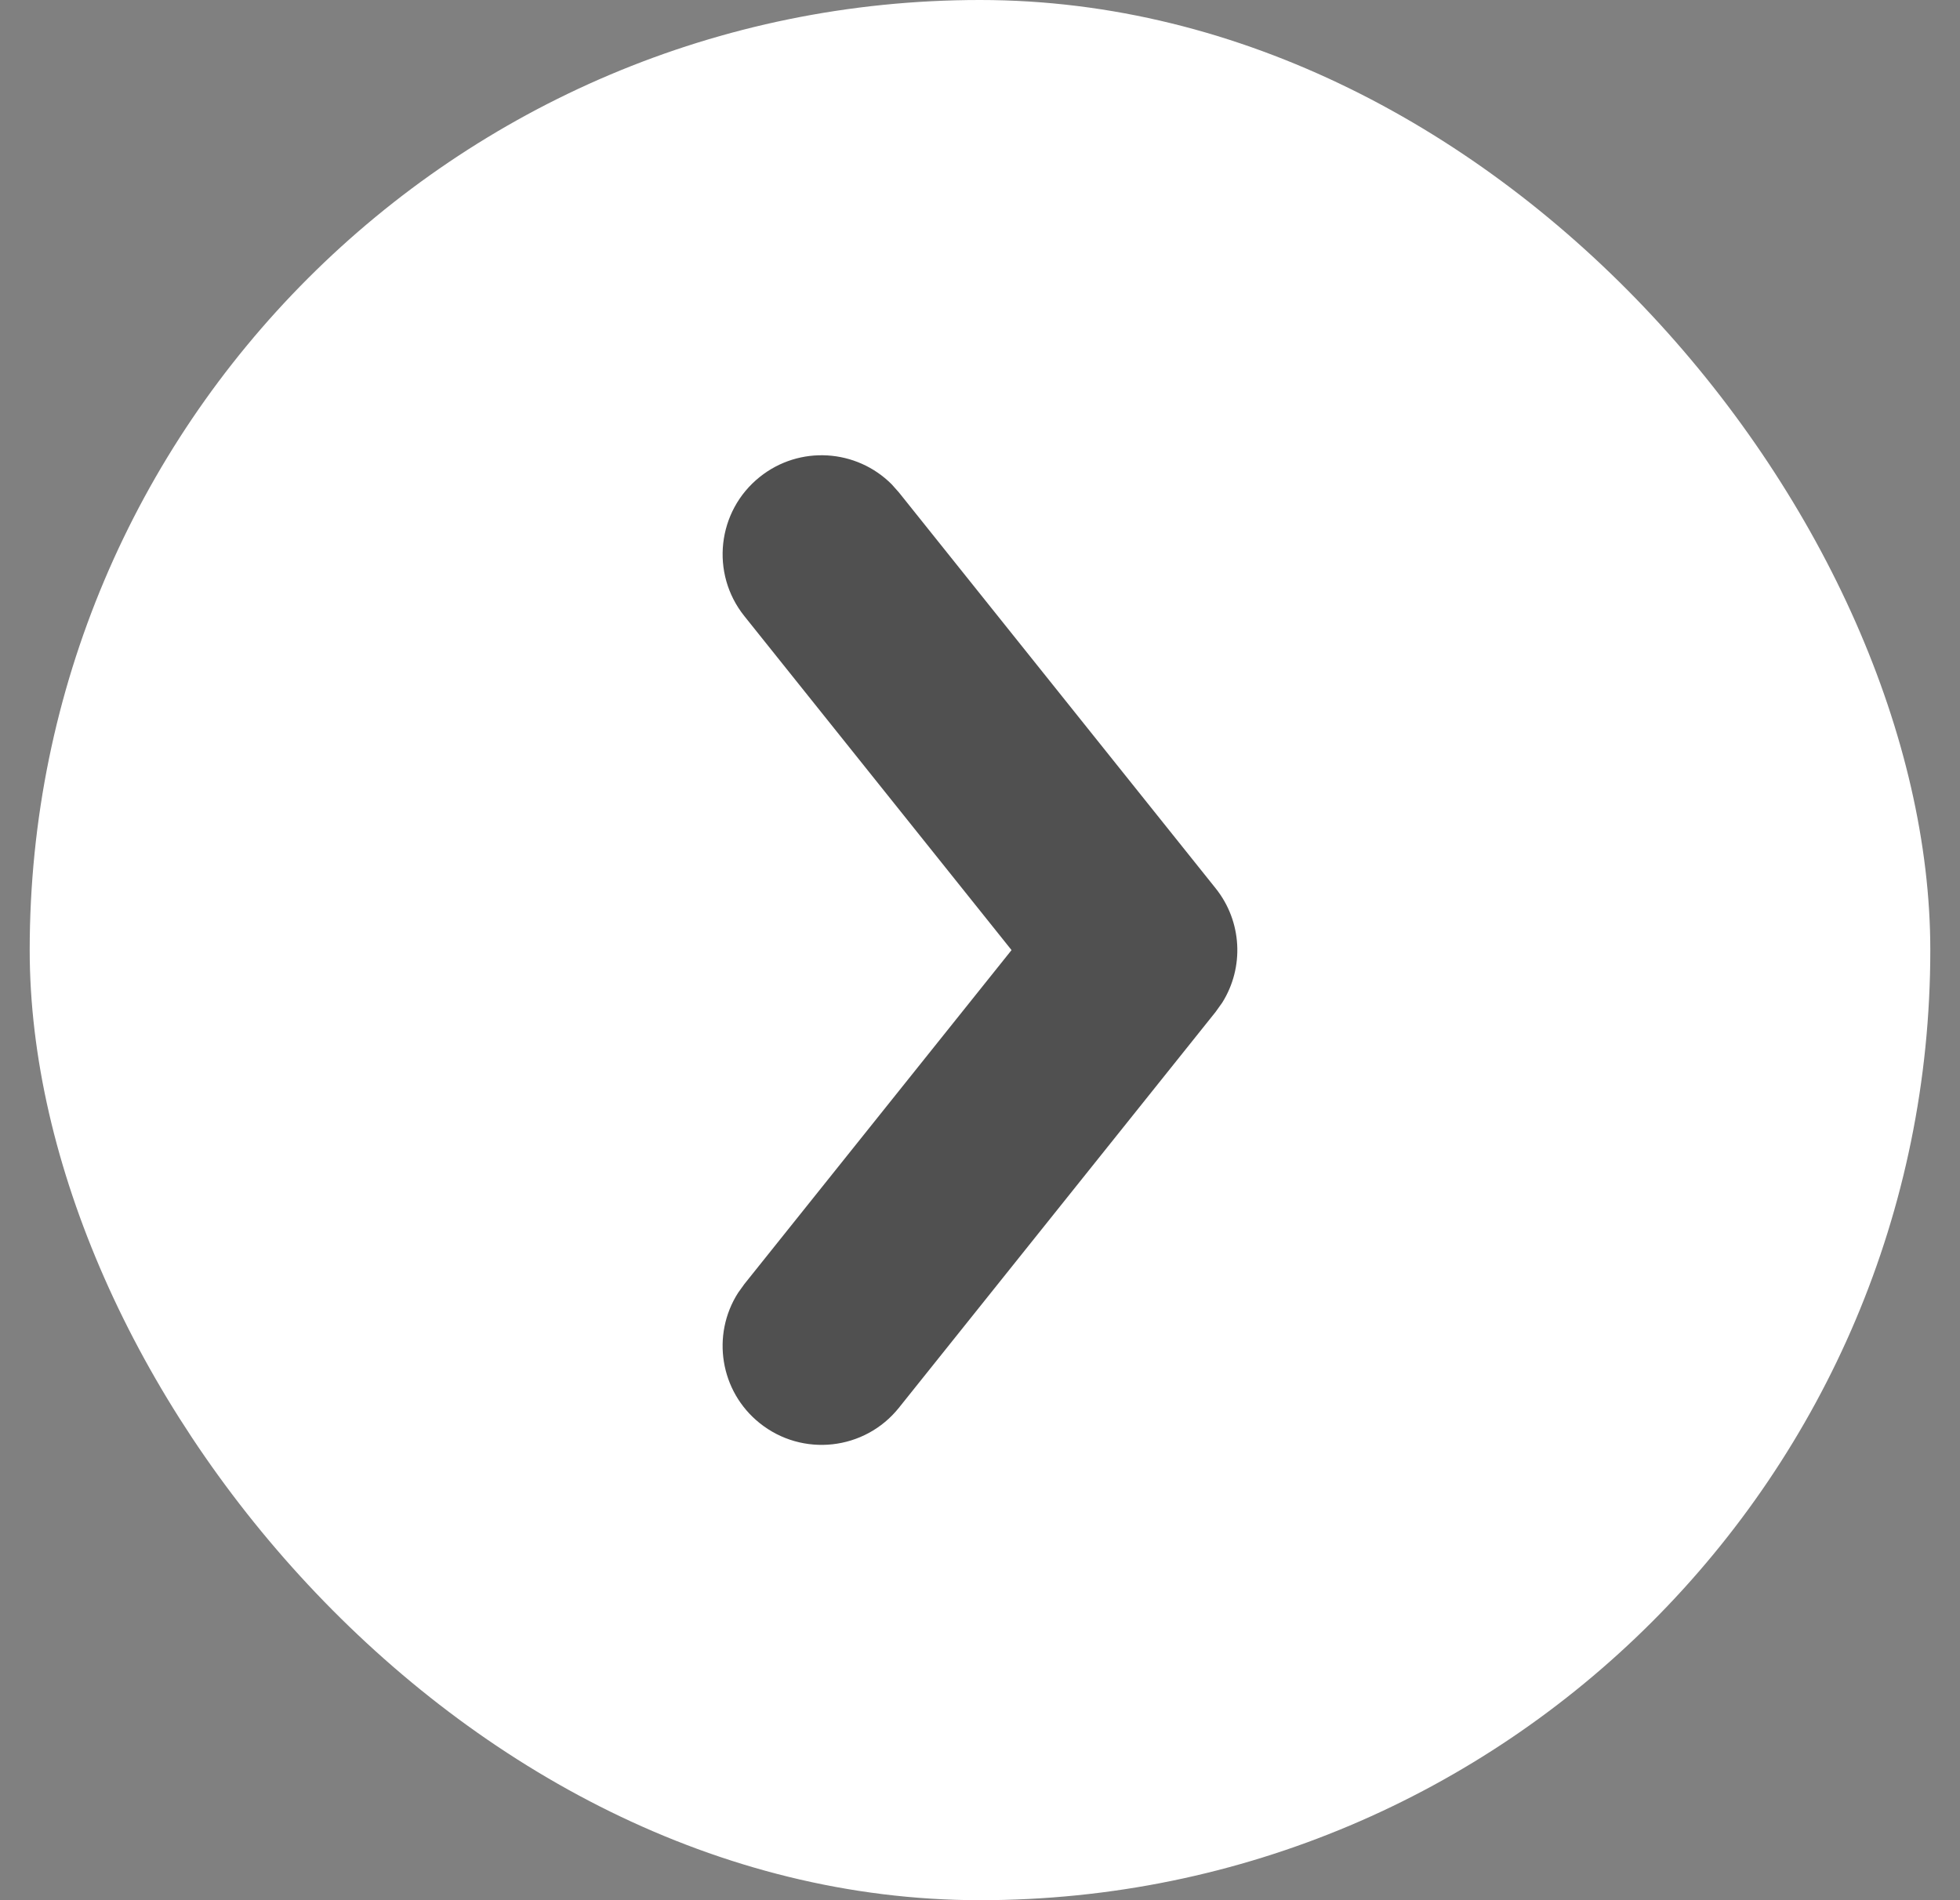
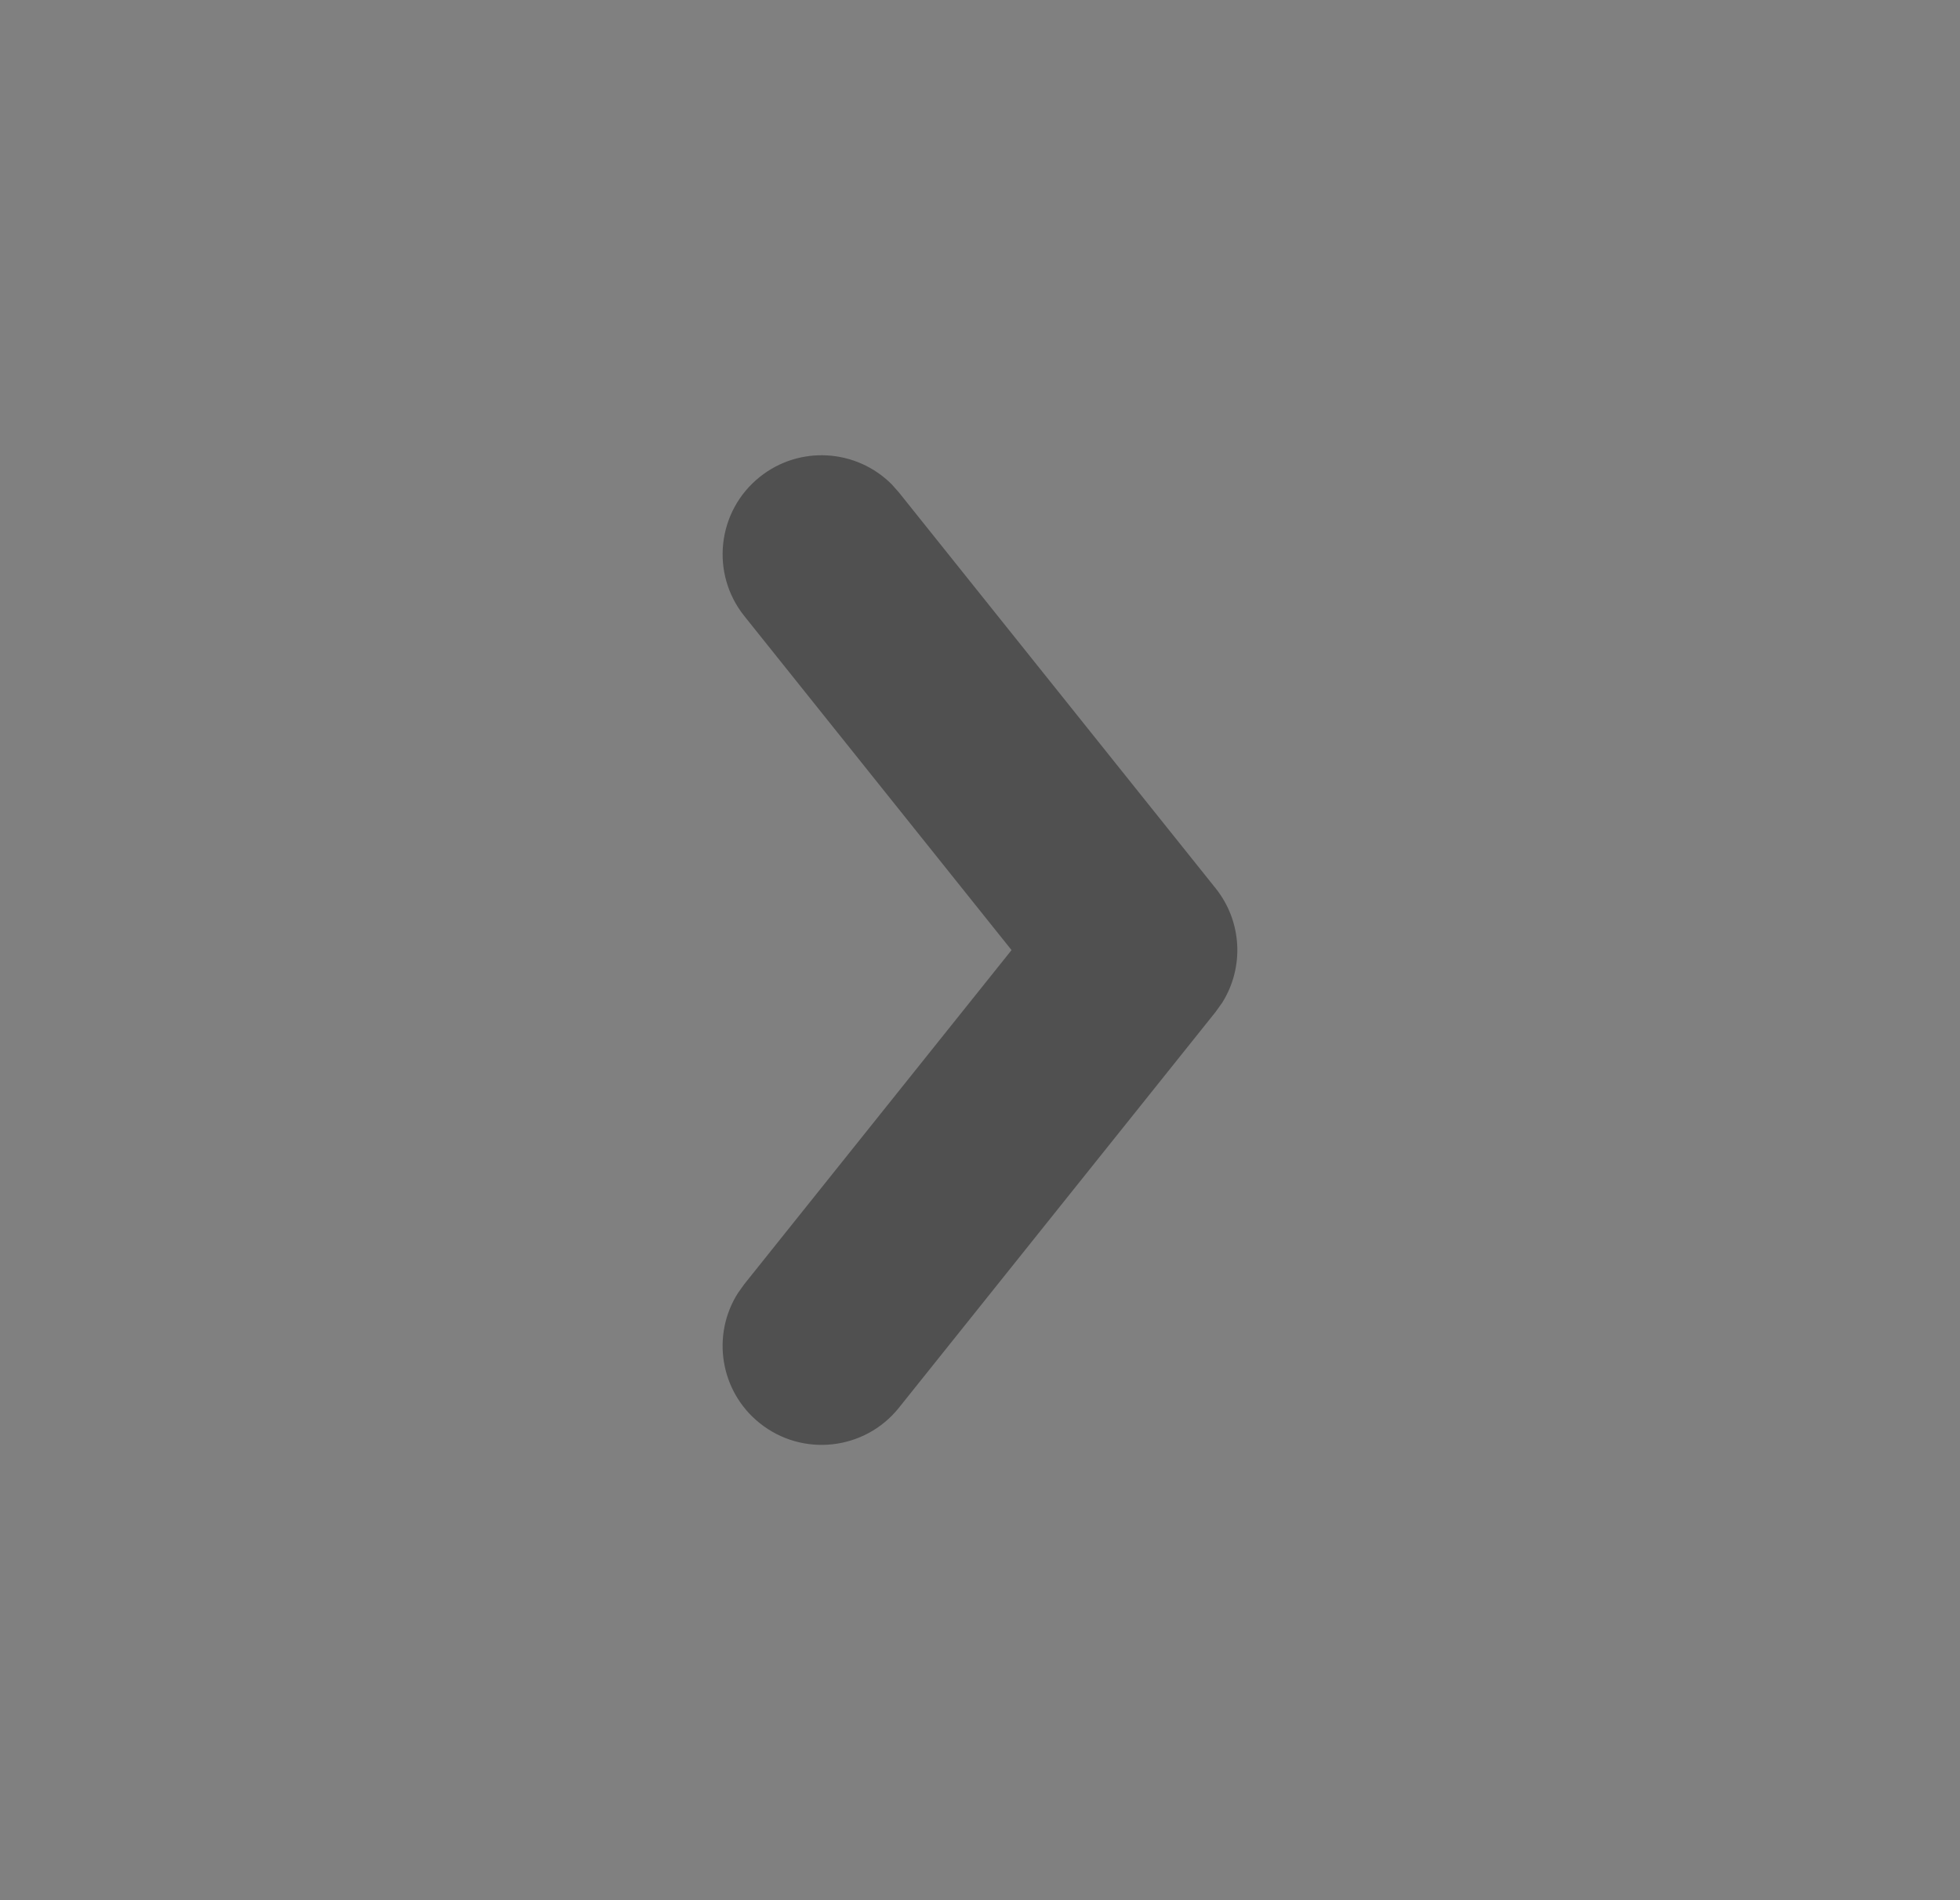
<svg xmlns="http://www.w3.org/2000/svg" width="33" height="32" viewBox="0 0 33 32" fill="none">
  <rect x="0" y="0" width="33" height="32" fill="#808080" stroke="none" />
-   <rect x="0.5" width="32" height="32" rx="16" fill="white" />
  <path d="M12.532 10.375C11.957 9.656 12.073 8.607 12.792 8.032C13.463 7.495 14.421 7.561 15.014 8.157L15.135 8.293L20.467 14.959C20.914 15.517 20.951 16.29 20.579 16.884L20.467 17.041L15.135 23.707C14.56 24.426 13.511 24.542 12.792 23.967C12.121 23.431 11.975 22.481 12.426 21.773L12.532 21.625L17.031 16L12.532 10.375Z" fill="#505050" />
</svg>